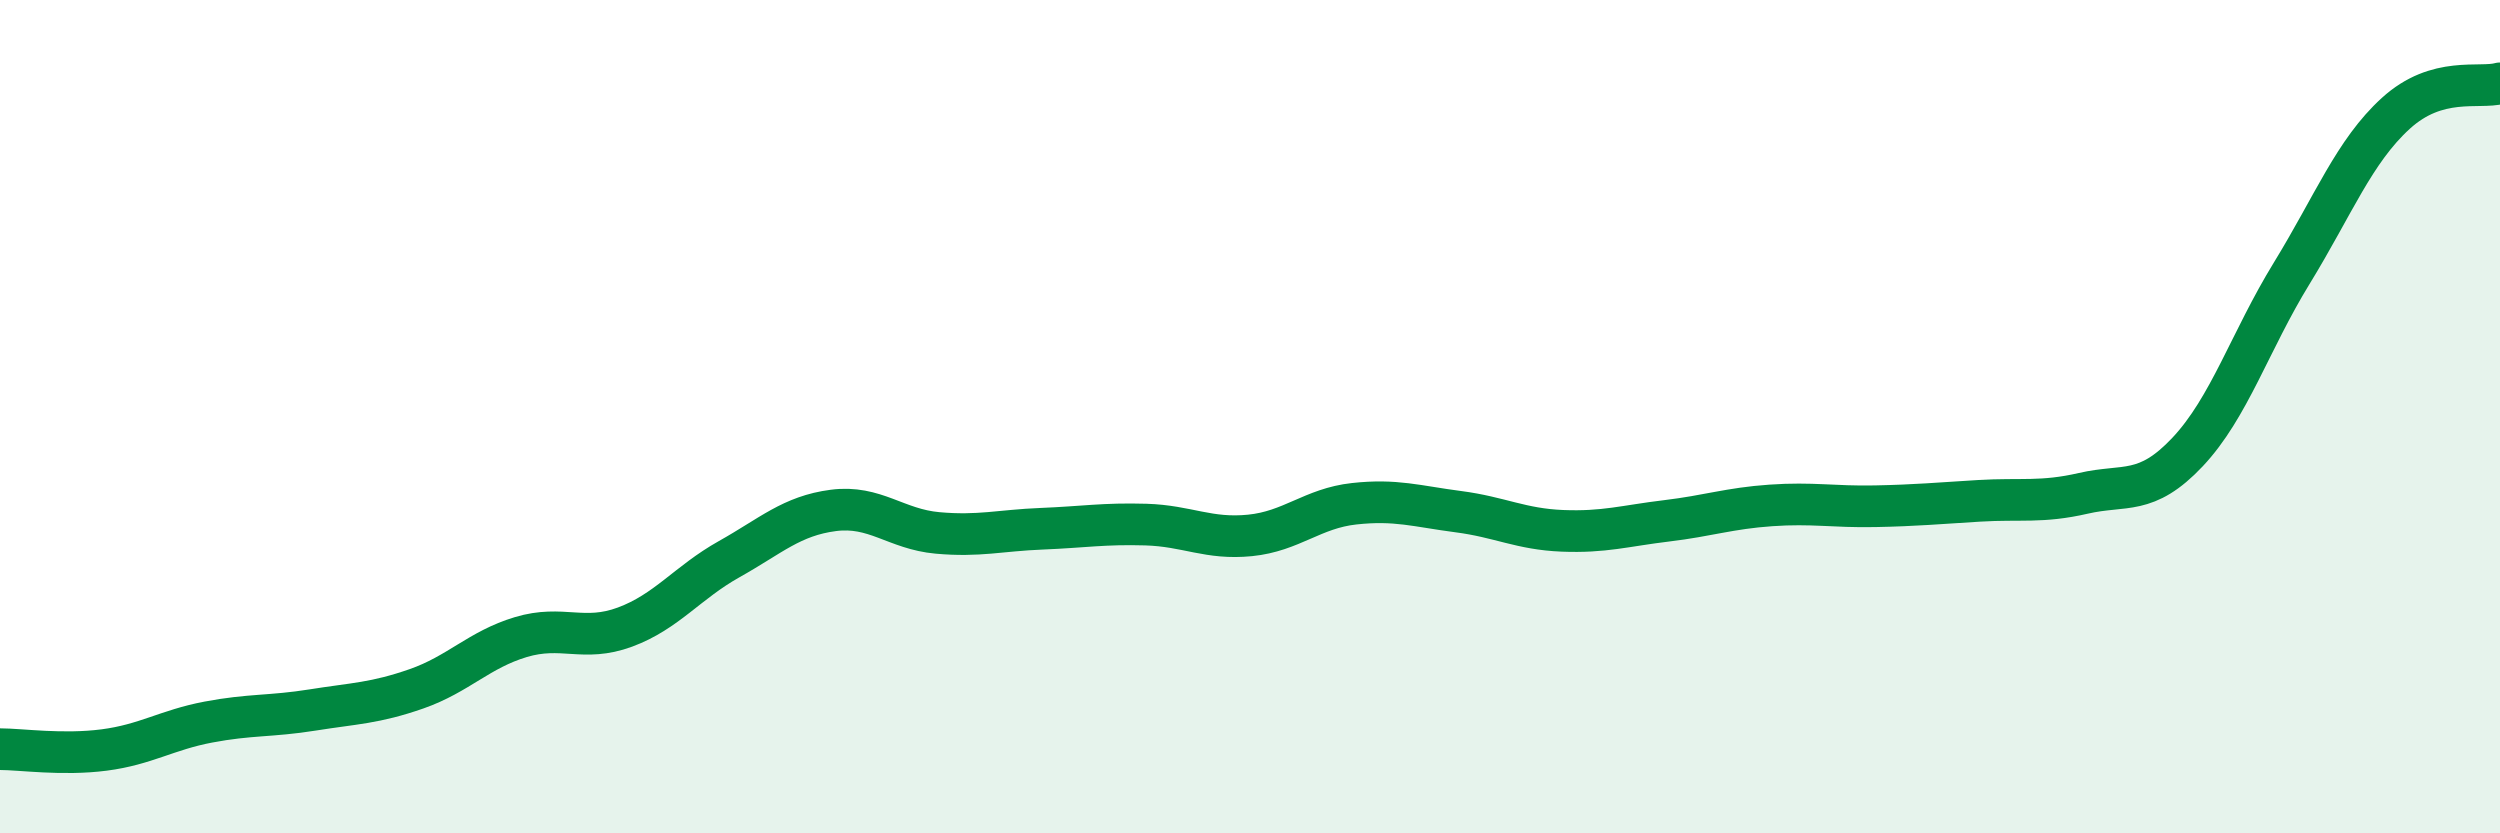
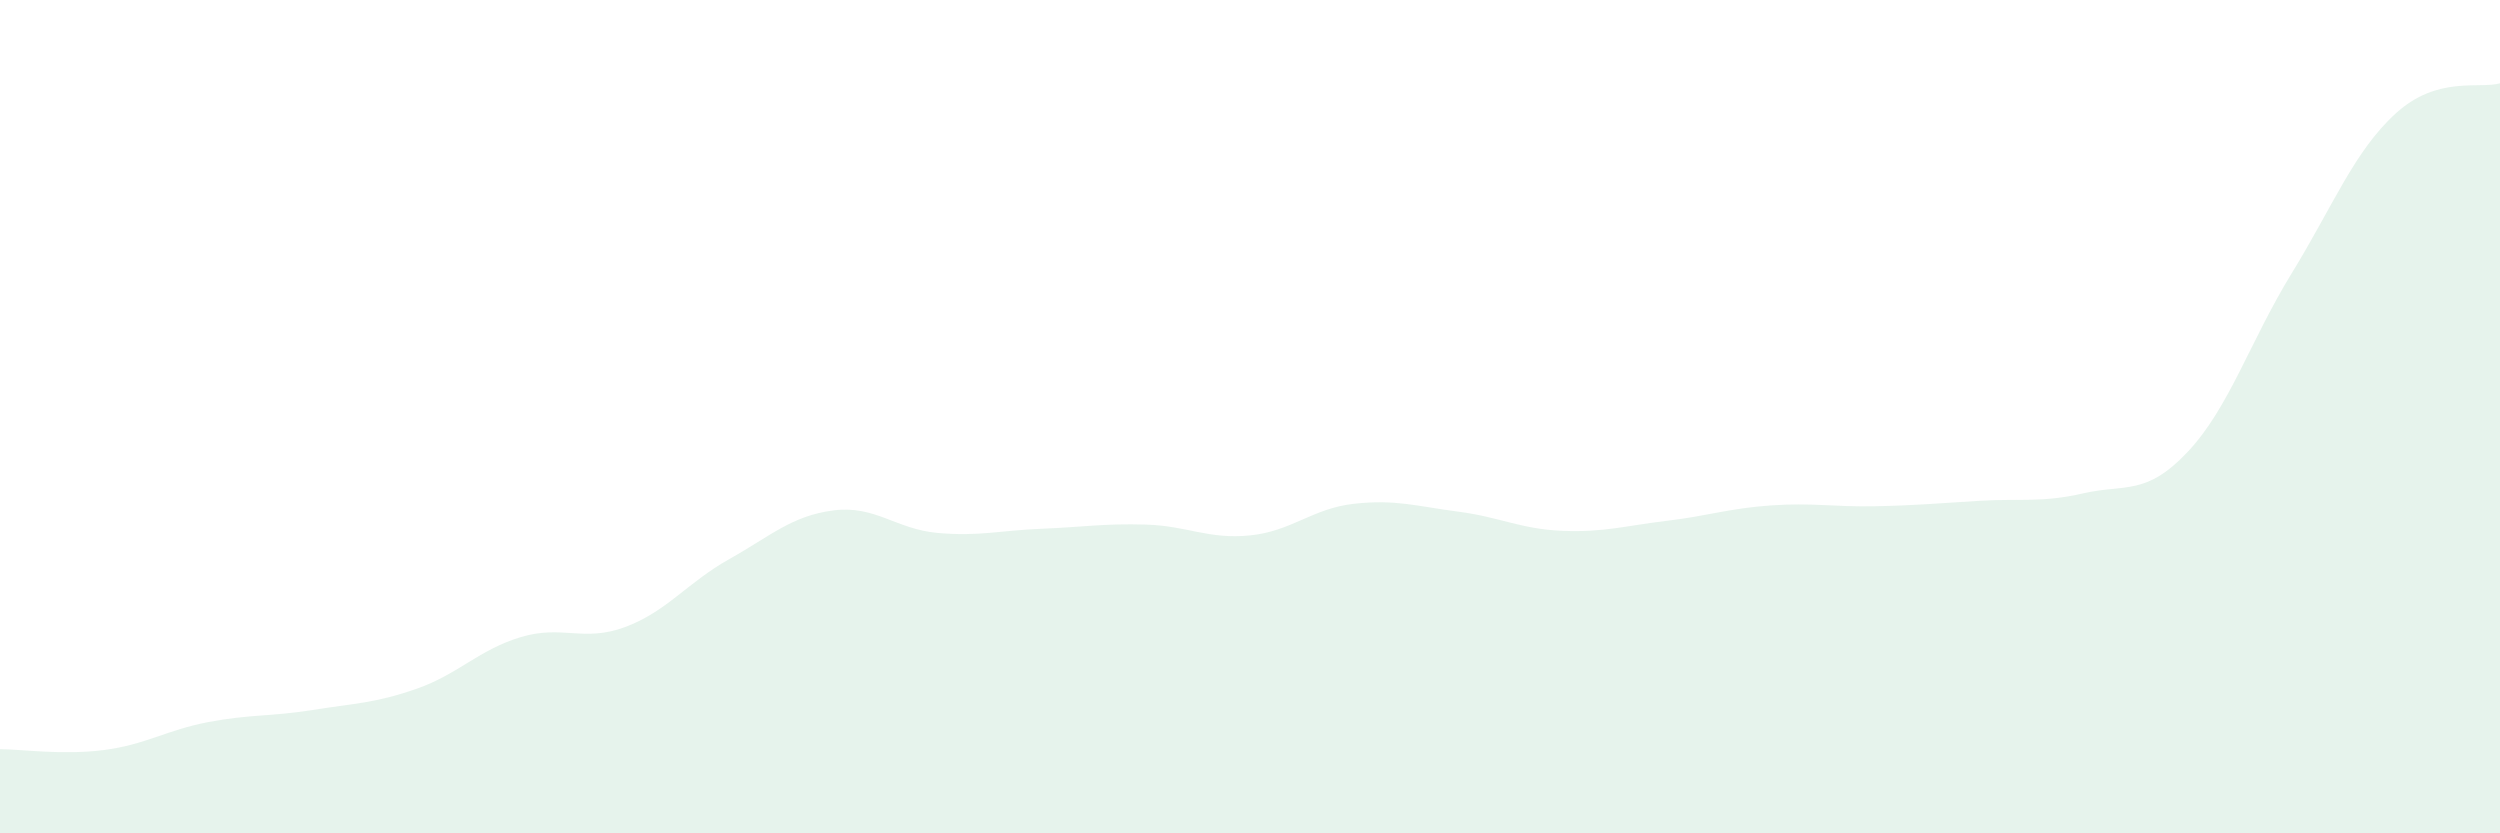
<svg xmlns="http://www.w3.org/2000/svg" width="60" height="20" viewBox="0 0 60 20">
  <path d="M 0,17.98 C 0.5,17.98 1.5,18.13 2.5,18 C 3.5,17.87 4,17.52 5,17.33 C 6,17.14 6.5,17.2 7.5,17.04 C 8.5,16.88 9,16.88 10,16.53 C 11,16.18 11.5,15.59 12.5,15.29 C 13.5,14.99 14,15.42 15,15.05 C 16,14.68 16.5,13.98 17.5,13.42 C 18.5,12.86 19,12.38 20,12.25 C 21,12.12 21.5,12.7 22.5,12.79 C 23.5,12.88 24,12.73 25,12.69 C 26,12.65 26.5,12.56 27.5,12.59 C 28.5,12.62 29,12.95 30,12.85 C 31,12.75 31.5,12.2 32.5,12.09 C 33.5,11.98 34,12.15 35,12.28 C 36,12.41 36.5,12.7 37.5,12.74 C 38.5,12.78 39,12.62 40,12.5 C 41,12.38 41.5,12.2 42.5,12.13 C 43.5,12.06 44,12.17 45,12.15 C 46,12.13 46.5,12.08 47.5,12.02 C 48.5,11.96 49,12.07 50,11.84 C 51,11.61 51.5,11.91 52.5,10.85 C 53.5,9.79 54,8.19 55,6.56 C 56,4.93 56.5,3.63 57.5,2.72 C 58.5,1.81 59.5,2.14 60,2L60 20L0 20Z" fill="#008740" opacity="0.1" stroke-linecap="round" stroke-linejoin="round" />
-   <path d="M 0,17.98 C 0.5,17.98 1.5,18.13 2.5,18 C 3.5,17.87 4,17.52 5,17.33 C 6,17.14 6.5,17.2 7.5,17.04 C 8.5,16.88 9,16.88 10,16.53 C 11,16.18 11.5,15.59 12.5,15.29 C 13.5,14.99 14,15.42 15,15.05 C 16,14.68 16.5,13.98 17.5,13.42 C 18.5,12.86 19,12.38 20,12.25 C 21,12.12 21.5,12.7 22.5,12.79 C 23.5,12.88 24,12.73 25,12.69 C 26,12.65 26.5,12.56 27.5,12.59 C 28.5,12.62 29,12.95 30,12.85 C 31,12.75 31.5,12.2 32.5,12.09 C 33.5,11.98 34,12.15 35,12.28 C 36,12.41 36.5,12.7 37.5,12.74 C 38.5,12.78 39,12.62 40,12.5 C 41,12.38 41.5,12.2 42.5,12.13 C 43.5,12.06 44,12.17 45,12.15 C 46,12.13 46.5,12.08 47.5,12.02 C 48.5,11.96 49,12.07 50,11.84 C 51,11.61 51.5,11.91 52.5,10.85 C 53.5,9.79 54,8.19 55,6.56 C 56,4.93 56.5,3.63 57.5,2.72 C 58.5,1.81 59.5,2.14 60,2" stroke="#008740" stroke-width="1" fill="none" stroke-linecap="round" stroke-linejoin="round" />
</svg>